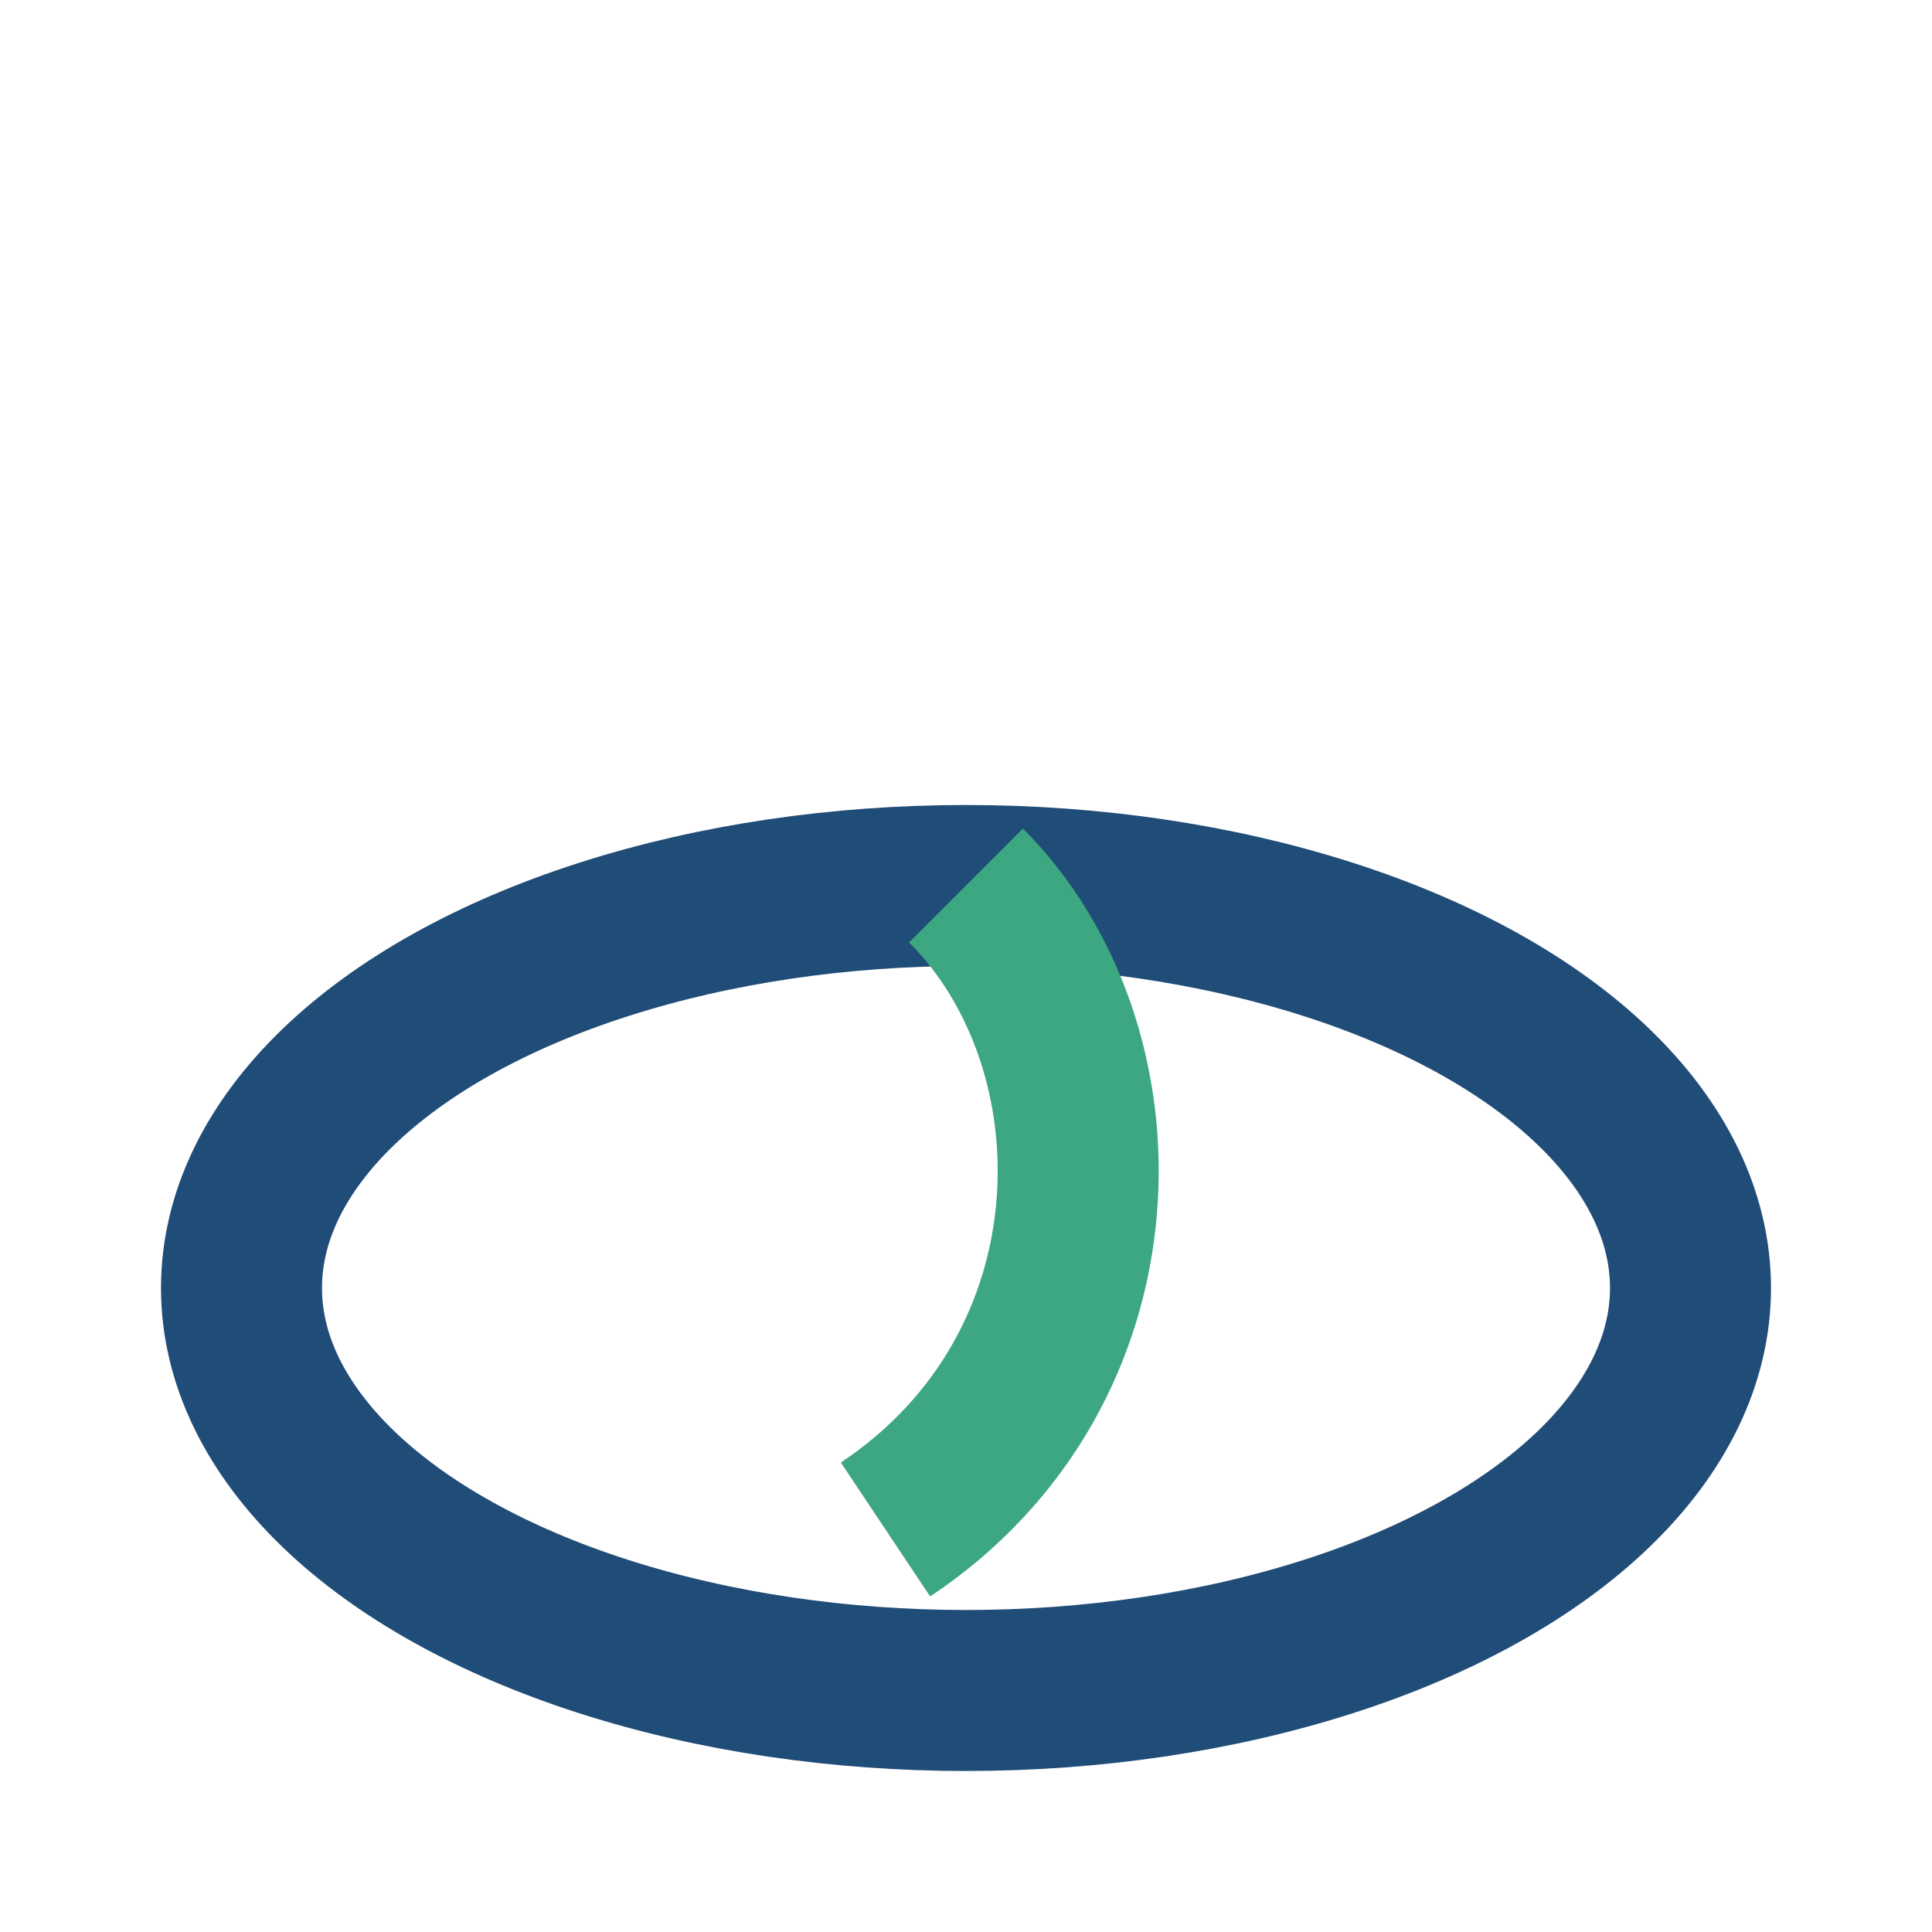
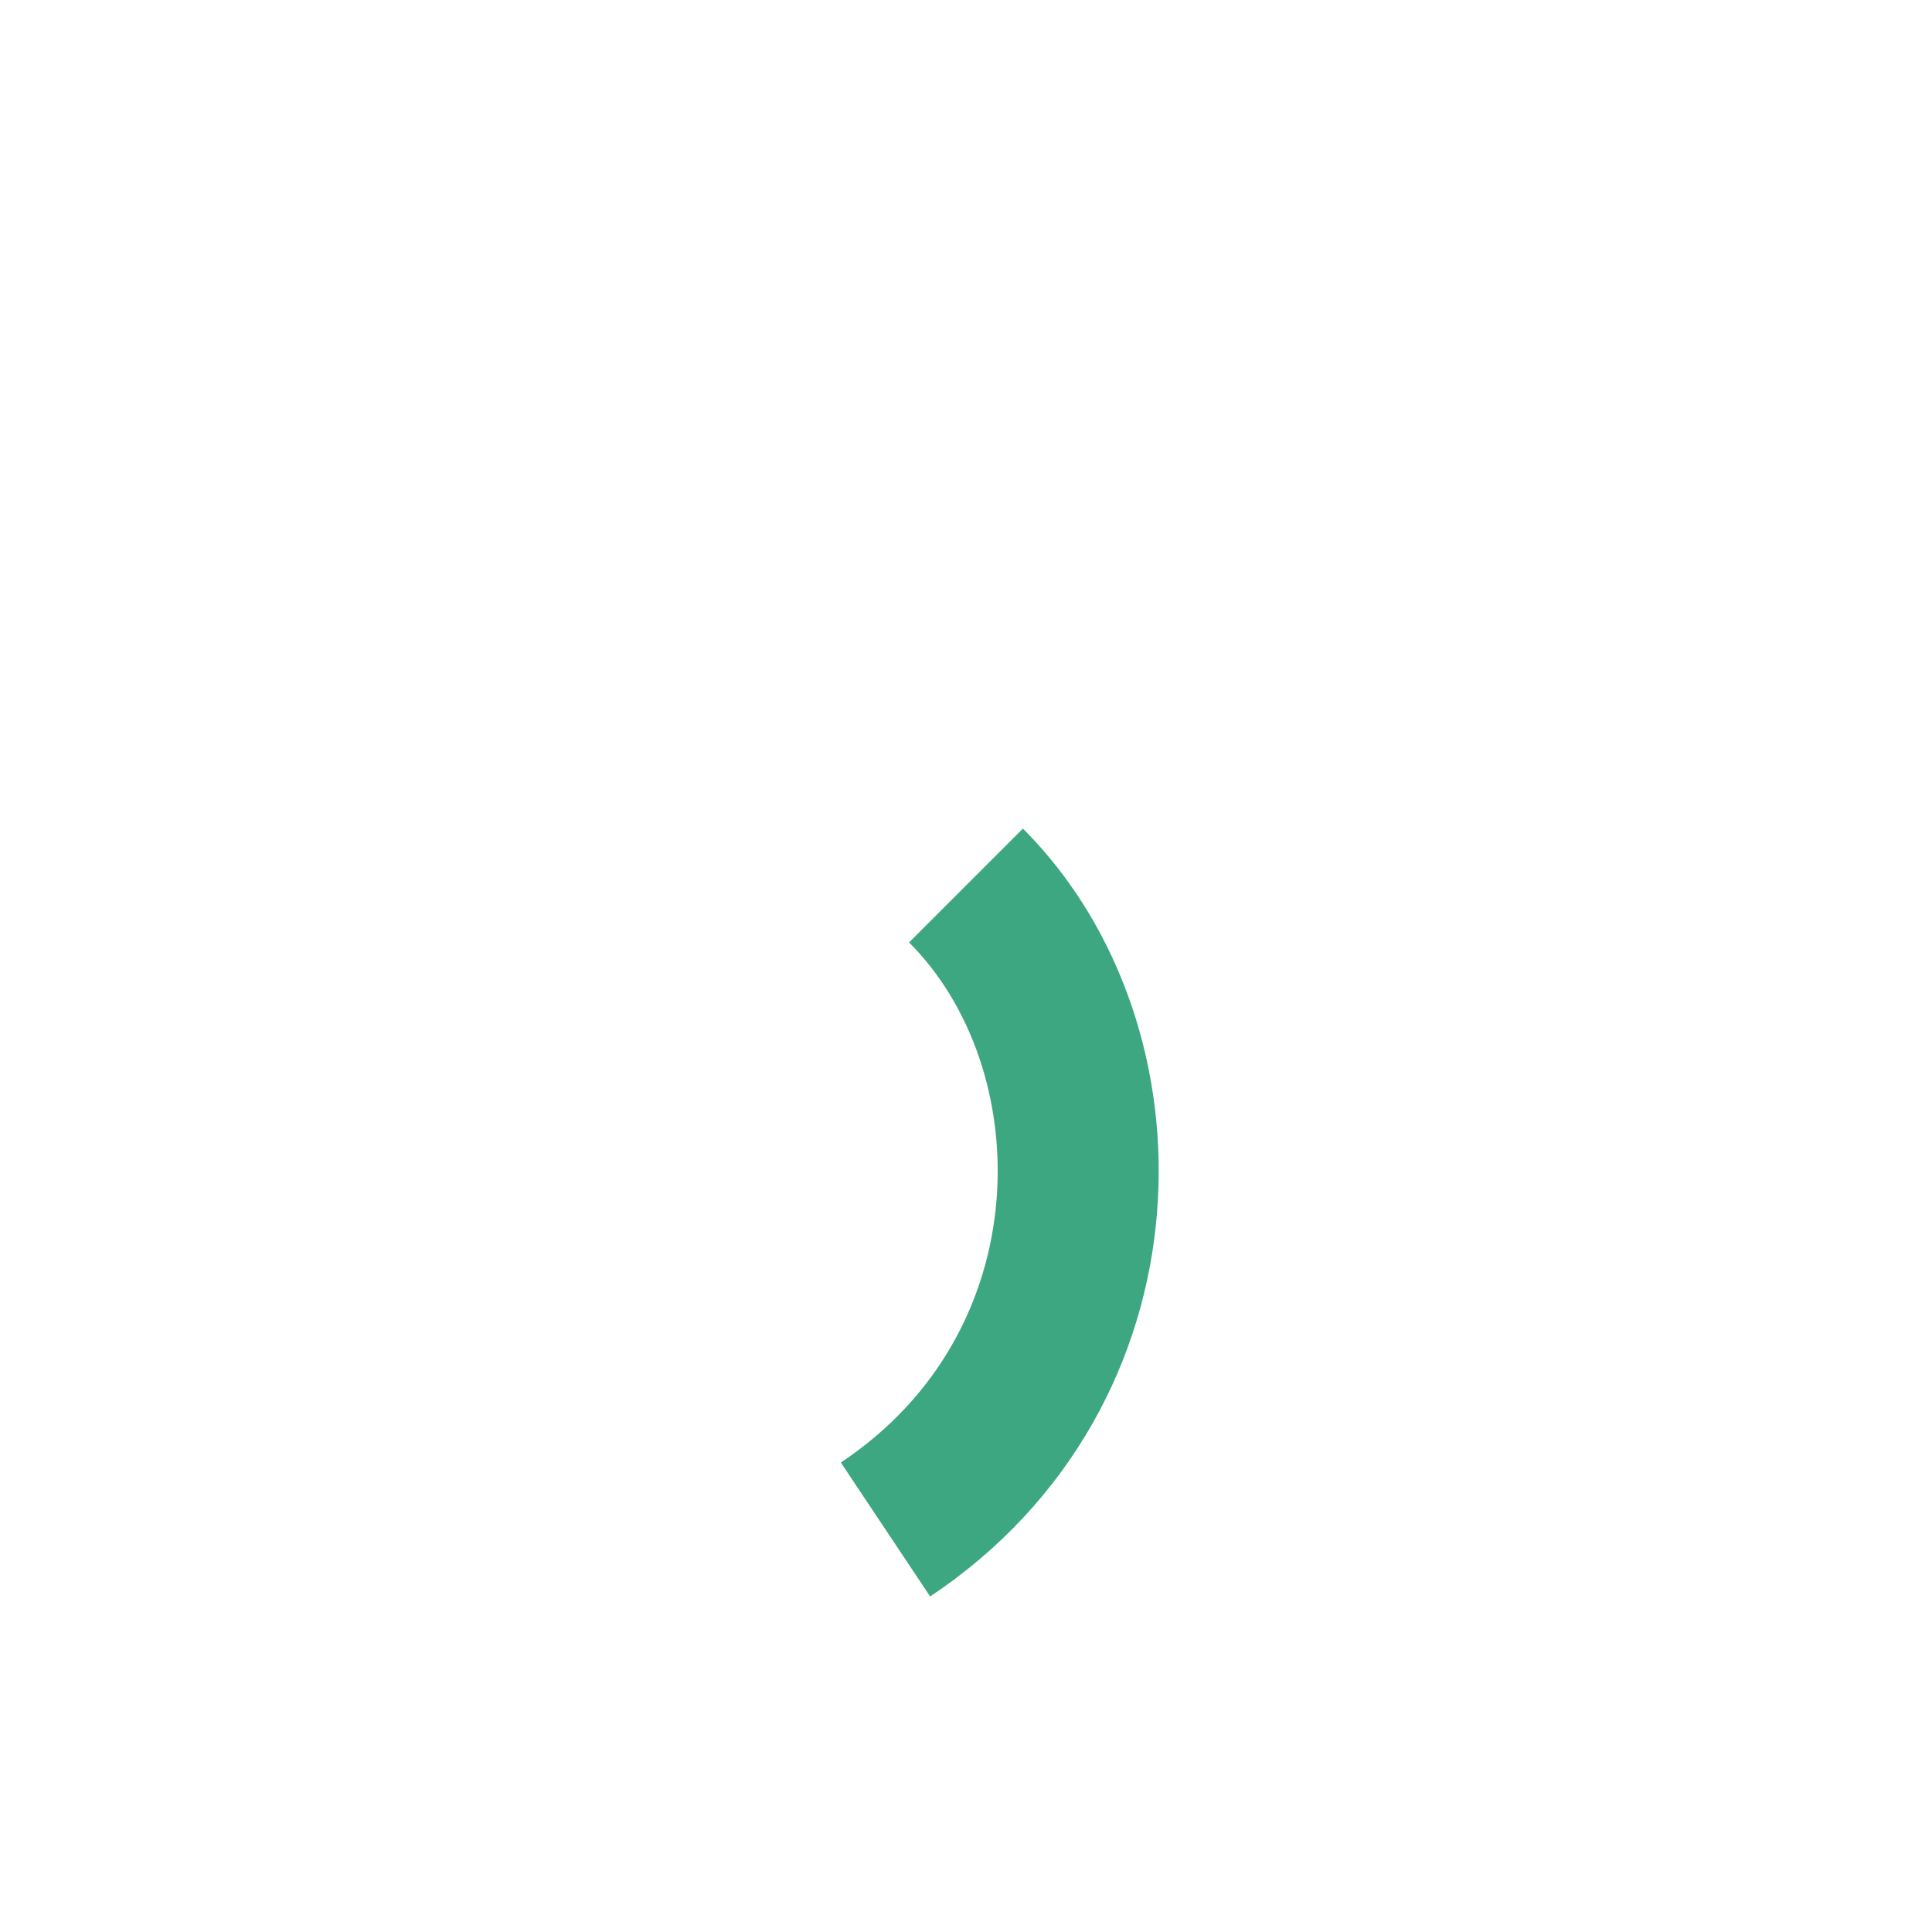
<svg xmlns="http://www.w3.org/2000/svg" width="24" height="24" viewBox="0 0 24 24">
-   <ellipse cx="12" cy="16" rx="9" ry="5" fill="none" stroke="#204C78" stroke-width="2" />
  <path d="M12 11c2 2 2 6-1 8" stroke="#3CA781" stroke-width="2" fill="none" />
</svg>